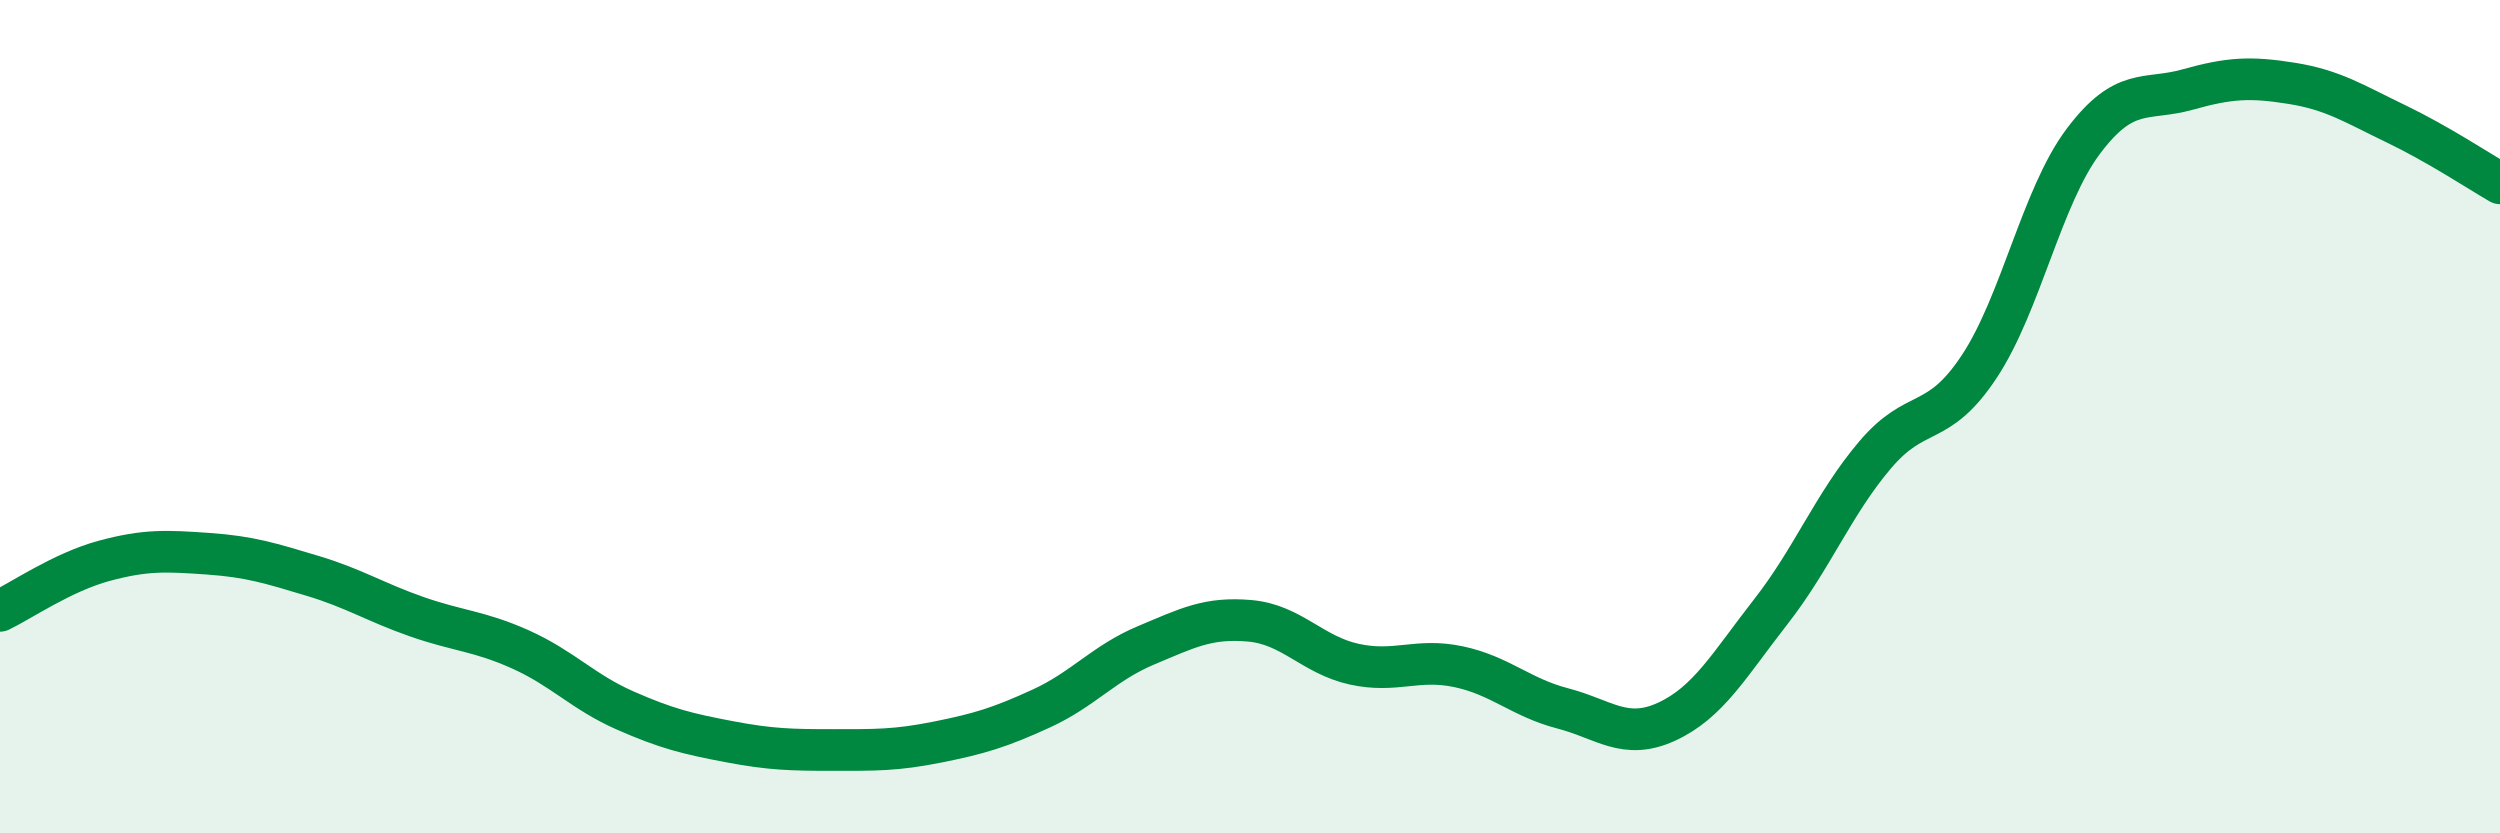
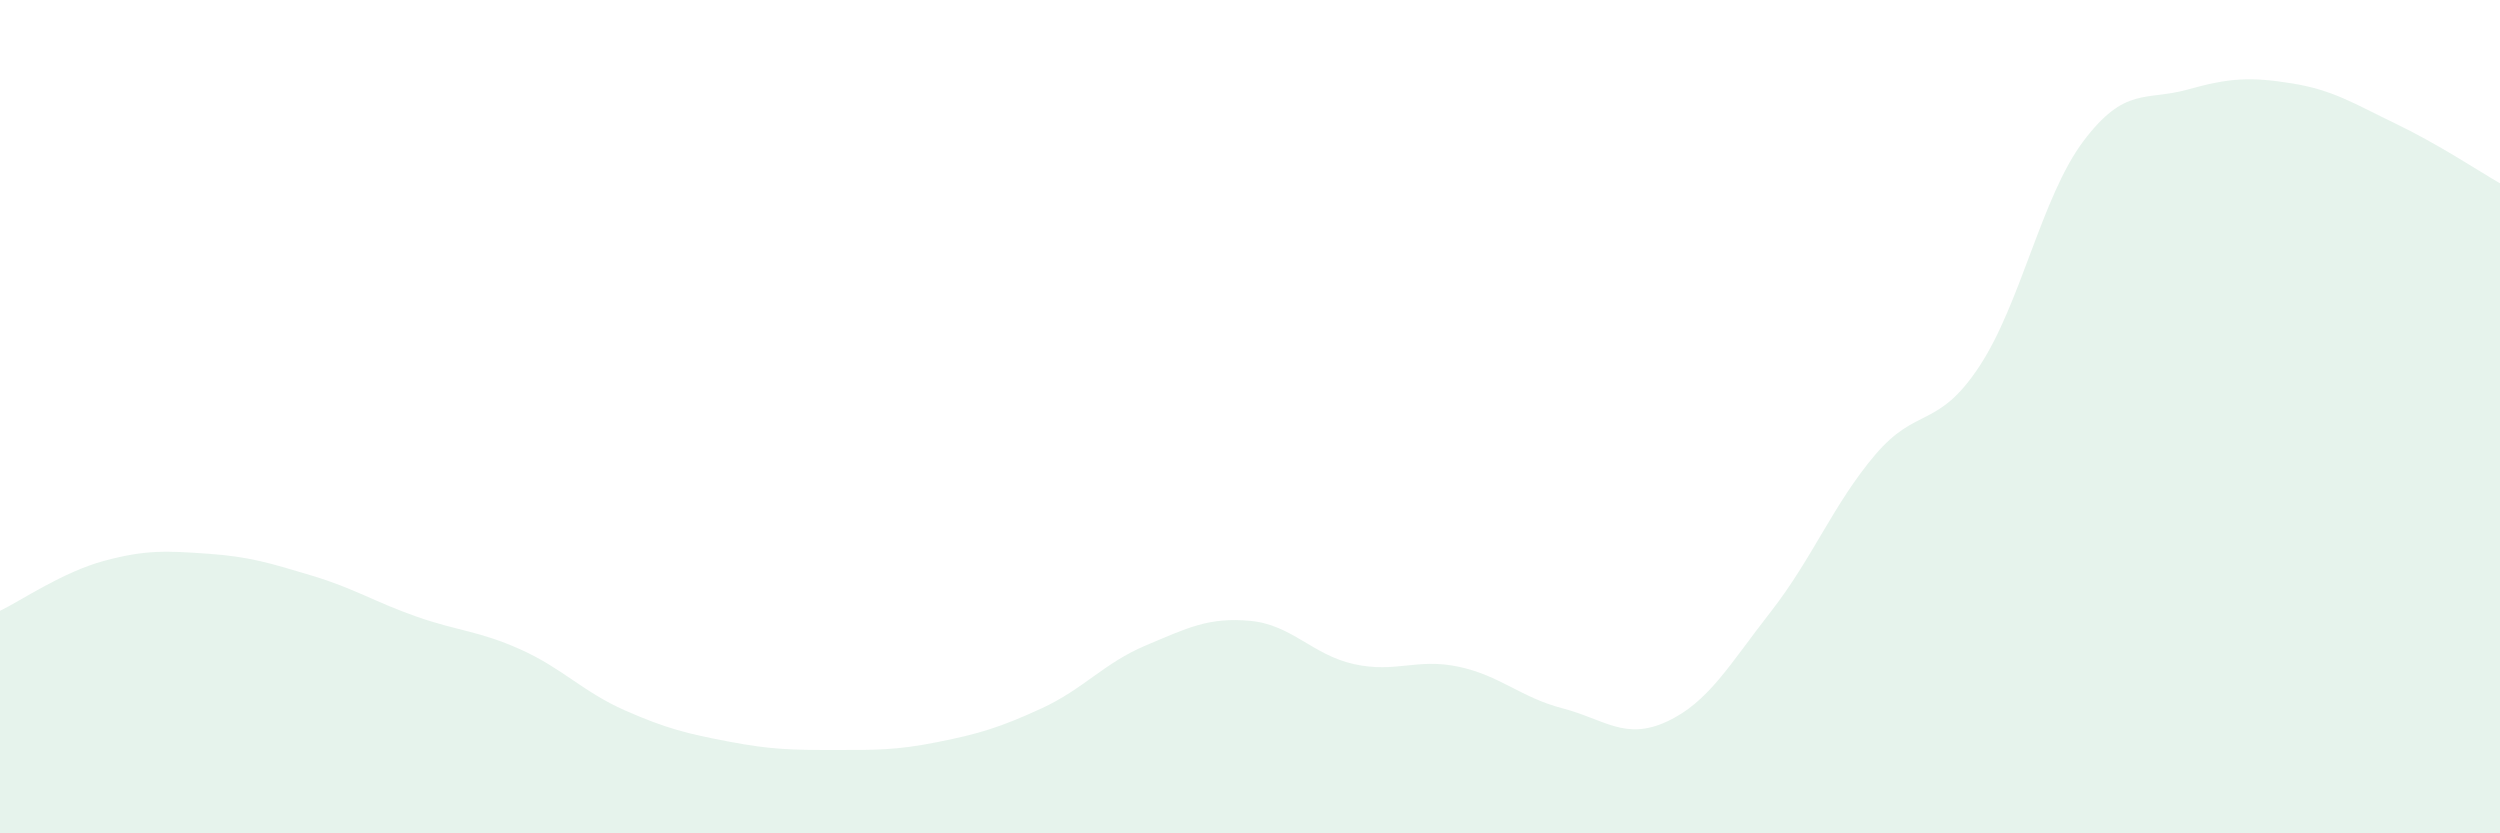
<svg xmlns="http://www.w3.org/2000/svg" width="60" height="20" viewBox="0 0 60 20">
  <path d="M 0,14.66 C 0.5,14.42 1.5,13.73 2.5,13.46 C 3.5,13.19 4,13.22 5,13.29 C 6,13.36 6.5,13.52 7.5,13.82 C 8.5,14.12 9,14.45 10,14.8 C 11,15.15 11.5,15.14 12.5,15.59 C 13.5,16.04 14,16.61 15,17.05 C 16,17.49 16.5,17.61 17.5,17.8 C 18.5,17.99 19,18 20,18 C 21,18 21.5,18.01 22.5,17.81 C 23.5,17.61 24,17.46 25,17 C 26,16.54 26.5,15.91 27.5,15.49 C 28.5,15.07 29,14.81 30,14.9 C 31,14.99 31.5,15.72 32.5,15.94 C 33.5,16.16 34,15.79 35,16 C 36,16.21 36.5,16.74 37.5,17 C 38.5,17.26 39,17.78 40,17.32 C 41,16.86 41.5,15.96 42.5,14.68 C 43.5,13.4 44,12.1 45,10.92 C 46,9.74 46.5,10.31 47.5,8.8 C 48.5,7.29 49,4.72 50,3.39 C 51,2.06 51.5,2.43 52.5,2.15 C 53.5,1.87 54,1.84 55,2 C 56,2.16 56.5,2.49 57.5,2.97 C 58.5,3.45 59.5,4.11 60,4.4L60 20L0 20Z" fill="#008740" opacity="0.1" stroke-linecap="round" stroke-linejoin="round" />
-   <path d="M 0,14.66 C 0.5,14.42 1.5,13.73 2.5,13.46 C 3.5,13.19 4,13.22 5,13.29 C 6,13.36 6.5,13.52 7.5,13.82 C 8.5,14.12 9,14.45 10,14.8 C 11,15.15 11.5,15.14 12.5,15.59 C 13.5,16.04 14,16.61 15,17.05 C 16,17.49 16.5,17.61 17.5,17.8 C 18.5,17.99 19,18 20,18 C 21,18 21.5,18.01 22.5,17.81 C 23.5,17.61 24,17.46 25,17 C 26,16.54 26.5,15.91 27.5,15.49 C 28.5,15.07 29,14.81 30,14.9 C 31,14.99 31.5,15.72 32.5,15.94 C 33.5,16.16 34,15.79 35,16 C 36,16.21 36.5,16.74 37.5,17 C 38.5,17.26 39,17.78 40,17.32 C 41,16.86 41.5,15.96 42.5,14.68 C 43.5,13.4 44,12.1 45,10.92 C 46,9.74 46.5,10.31 47.5,8.8 C 48.5,7.29 49,4.72 50,3.39 C 51,2.06 51.5,2.43 52.5,2.15 C 53.5,1.87 54,1.84 55,2 C 56,2.16 56.5,2.49 57.5,2.97 C 58.5,3.45 59.5,4.11 60,4.4" stroke="#008740" stroke-width="1" fill="none" stroke-linecap="round" stroke-linejoin="round" />
</svg>